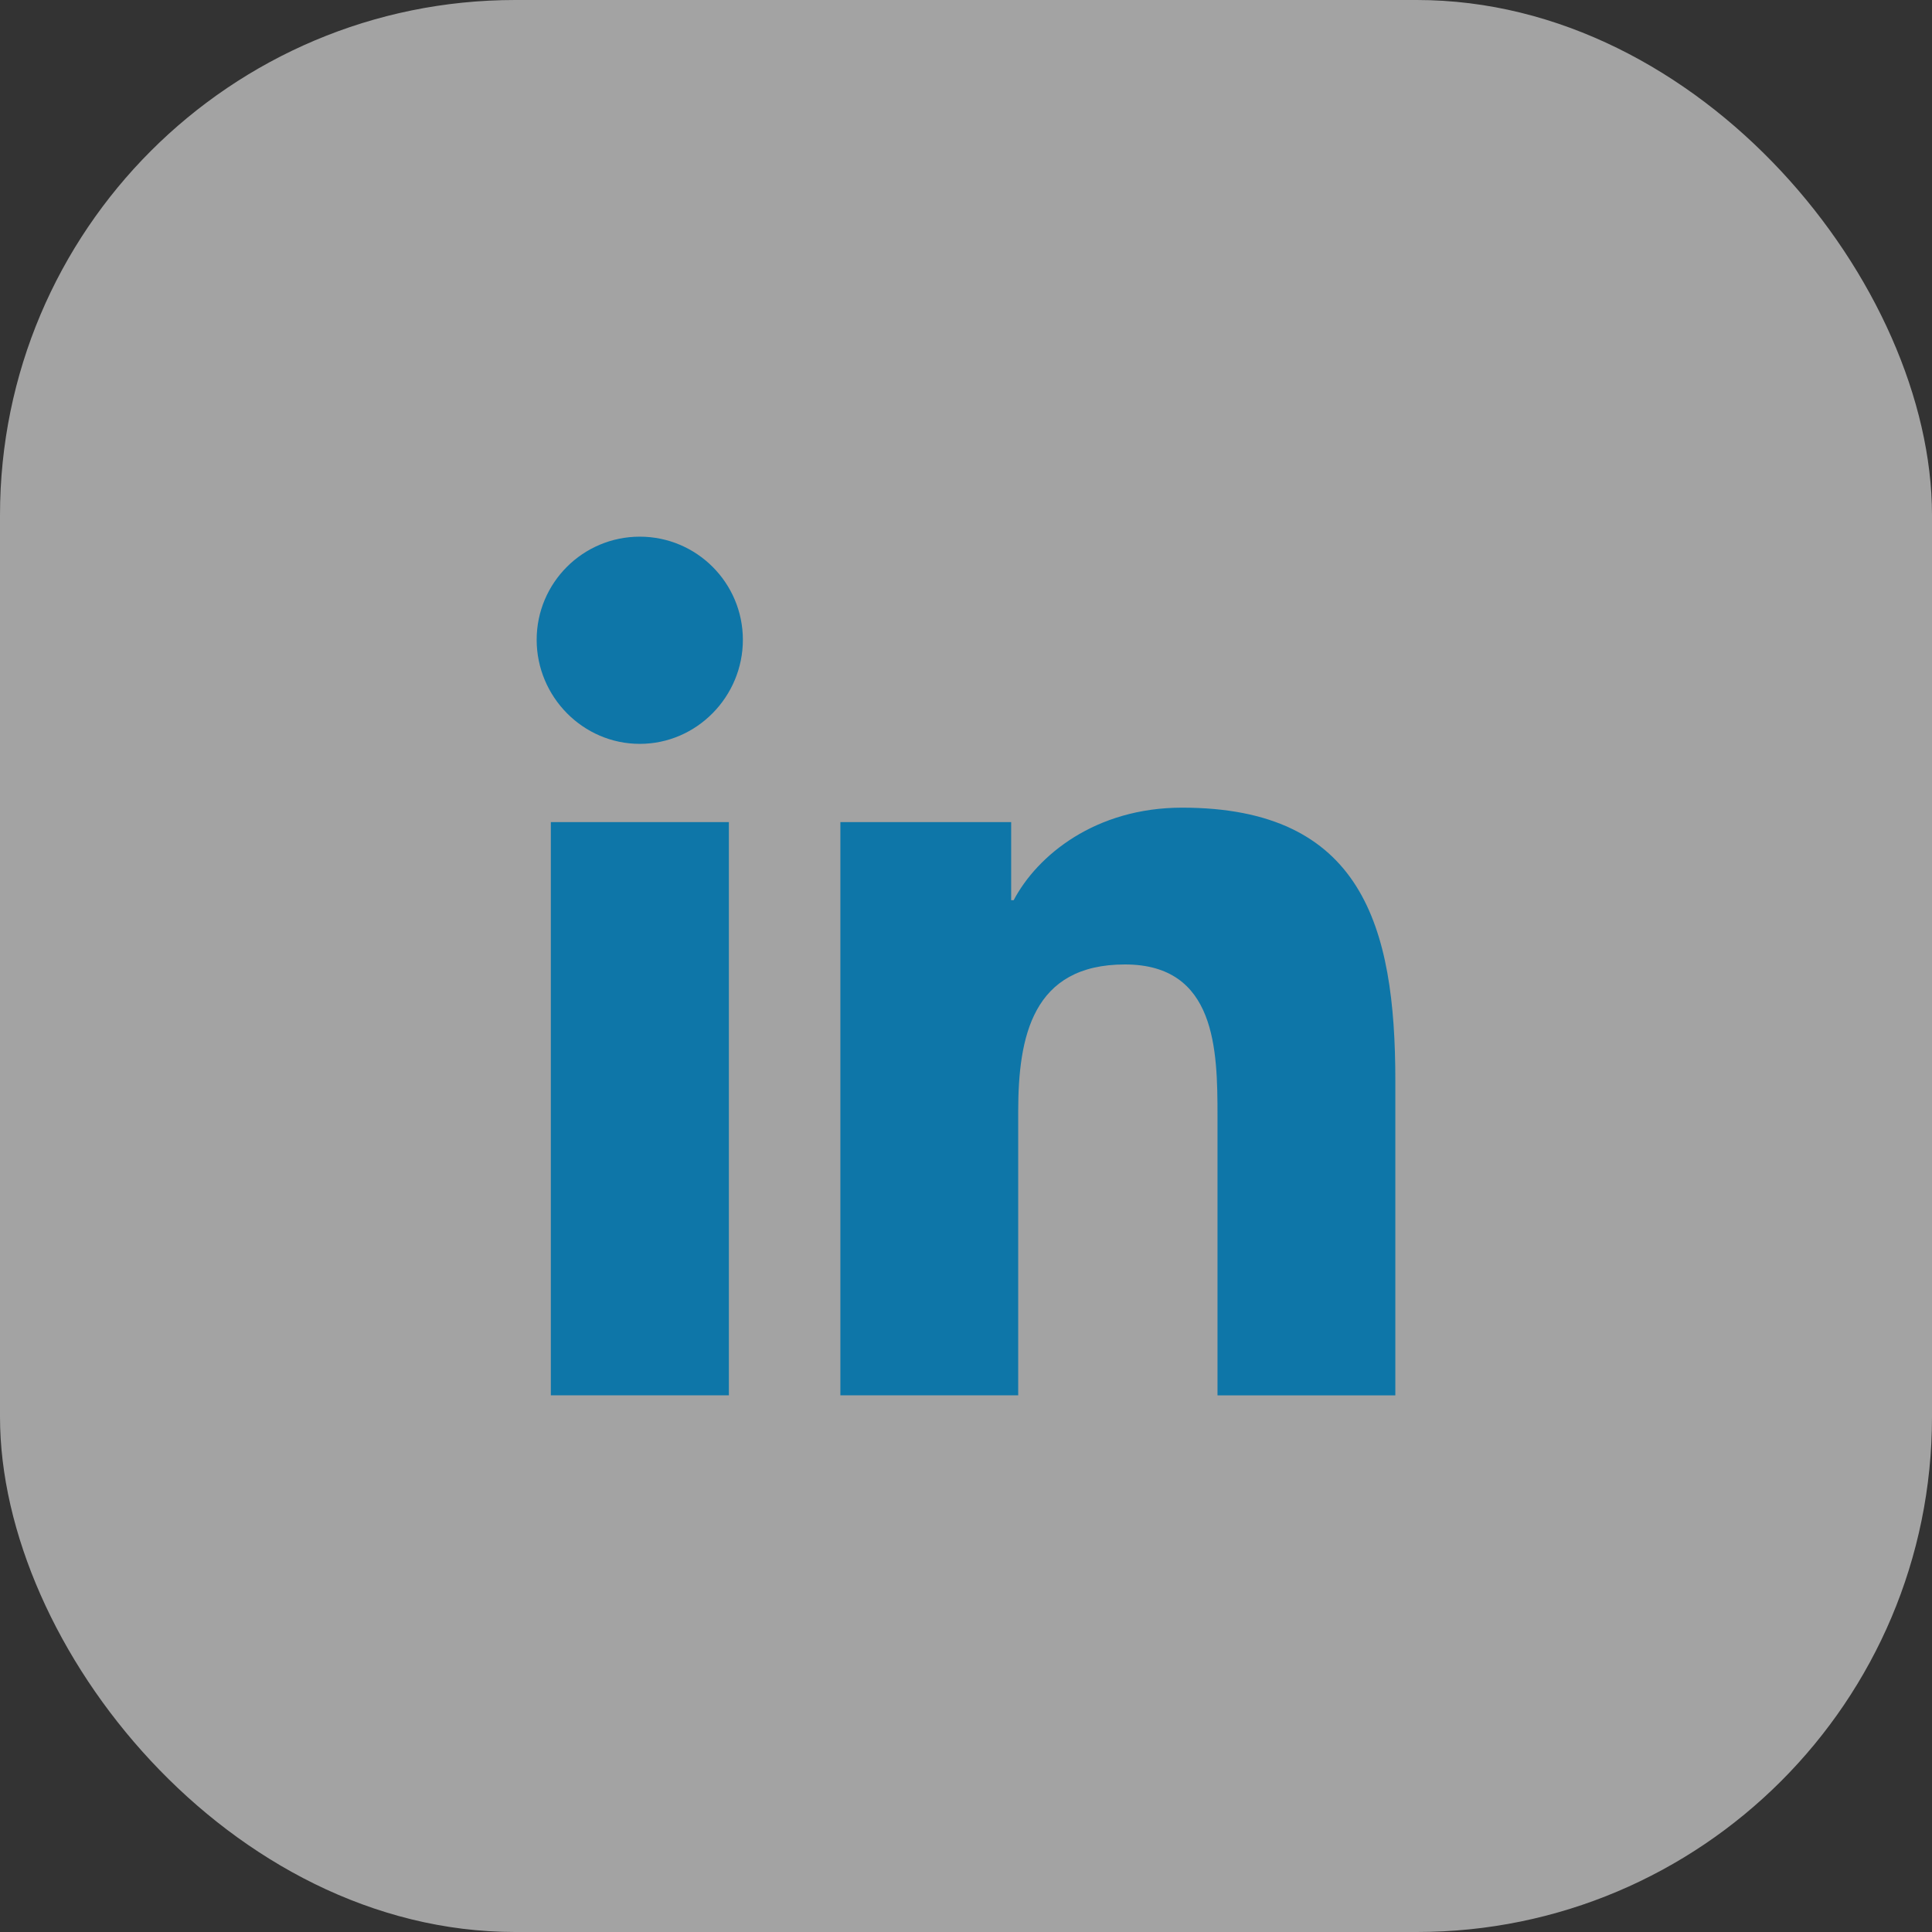
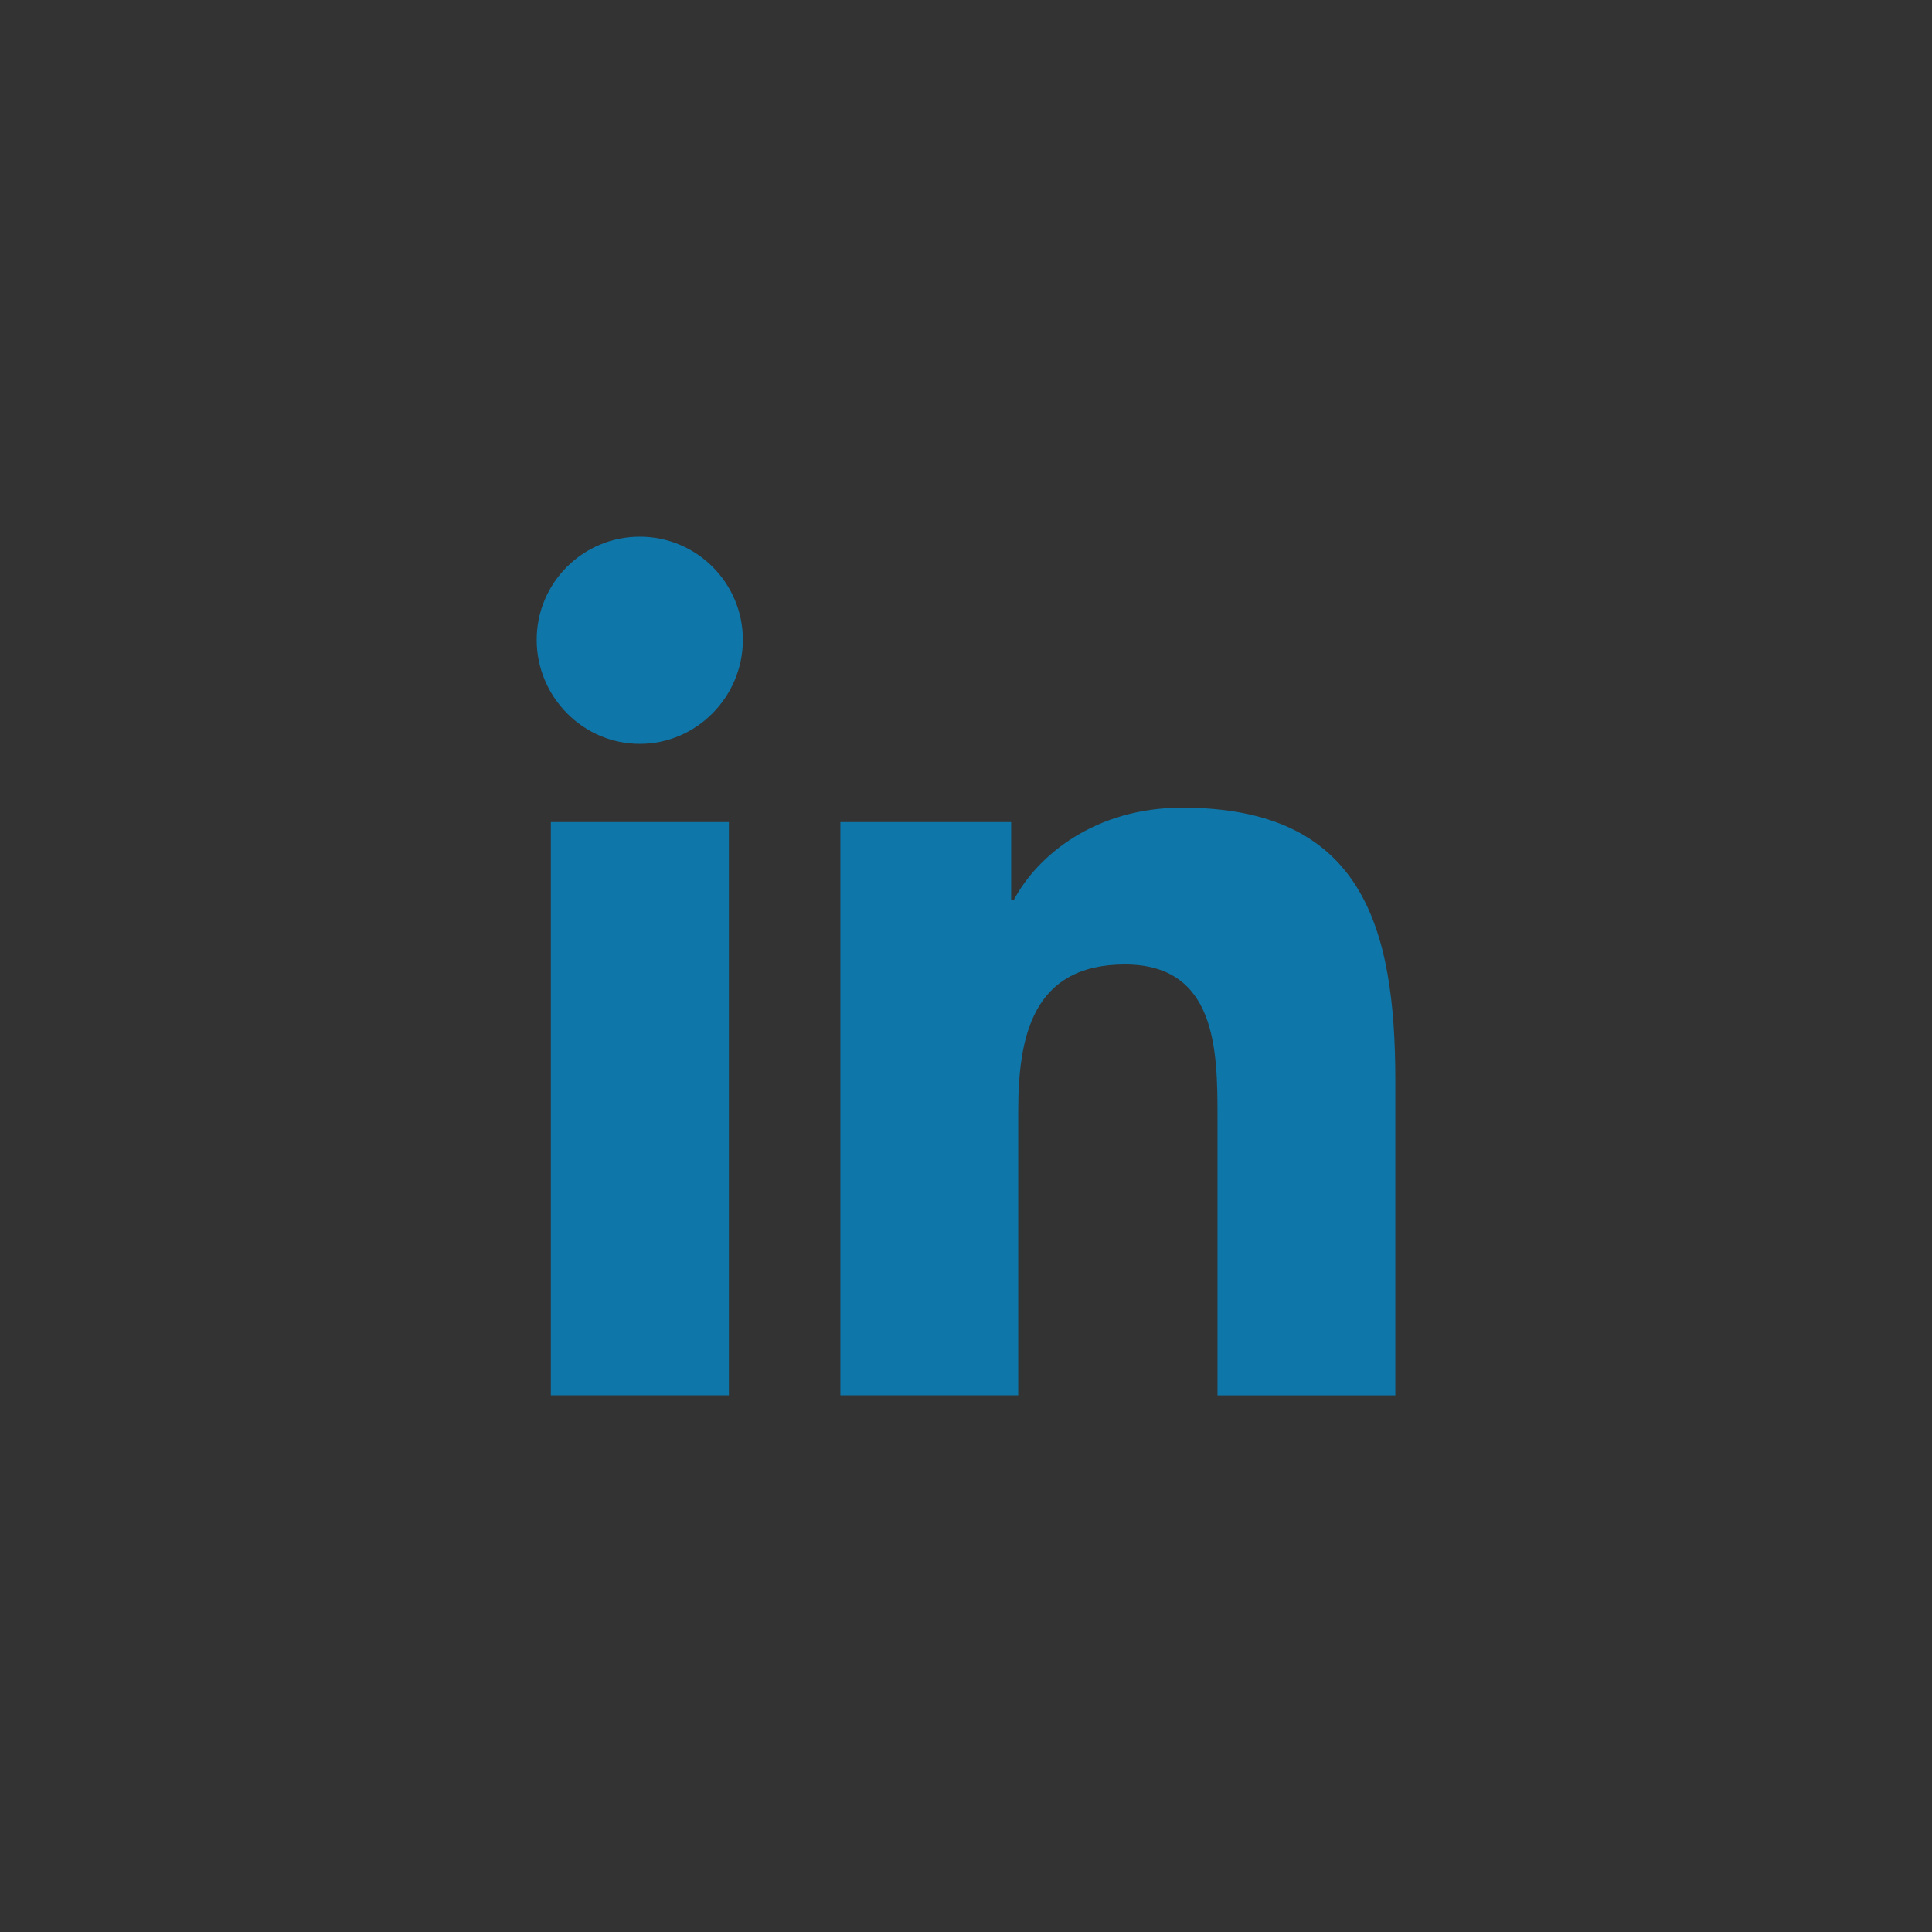
<svg xmlns="http://www.w3.org/2000/svg" width="45" height="45" viewBox="0 0 45 45" fill="none">
  <rect x="0" y="0" width="45" height="45" fill="#333333" stroke="none" />
-   <rect width="45" height="45" rx="12" fill="white" fill-opacity="0.55" />
  <g clip-path="url(#clip0_3767_6677)">
    <path d="M32.495 32.501V32.5H32.5V25.165C32.5 21.577 31.728 18.812 27.533 18.812C25.516 18.812 24.163 19.919 23.61 20.968H23.552V19.148H19.574V32.5H23.716V25.888C23.716 24.148 24.046 22.464 26.202 22.464C28.326 22.464 28.358 24.451 28.358 26V32.501H32.495Z" fill="#0E76A8" />
-     <path d="M12.83 19.148H16.977V32.501H12.83V19.148Z" fill="#0E76A8" />
+     <path d="M12.83 19.148H16.977V32.501H12.83Z" fill="#0E76A8" />
    <path d="M14.902 12.5C13.576 12.5 12.5 13.576 12.5 14.902C12.5 16.227 13.576 17.326 14.902 17.326C16.227 17.326 17.303 16.227 17.303 14.902C17.302 13.576 16.227 12.5 14.902 12.5V12.5Z" fill="#0E76A8" />
  </g>
  <defs>
    <clipPath id="clip0_3767_6677">
      <rect width="20" height="20" fill="white" transform="translate(12.5 12.5)" />
    </clipPath>
  </defs>
</svg>